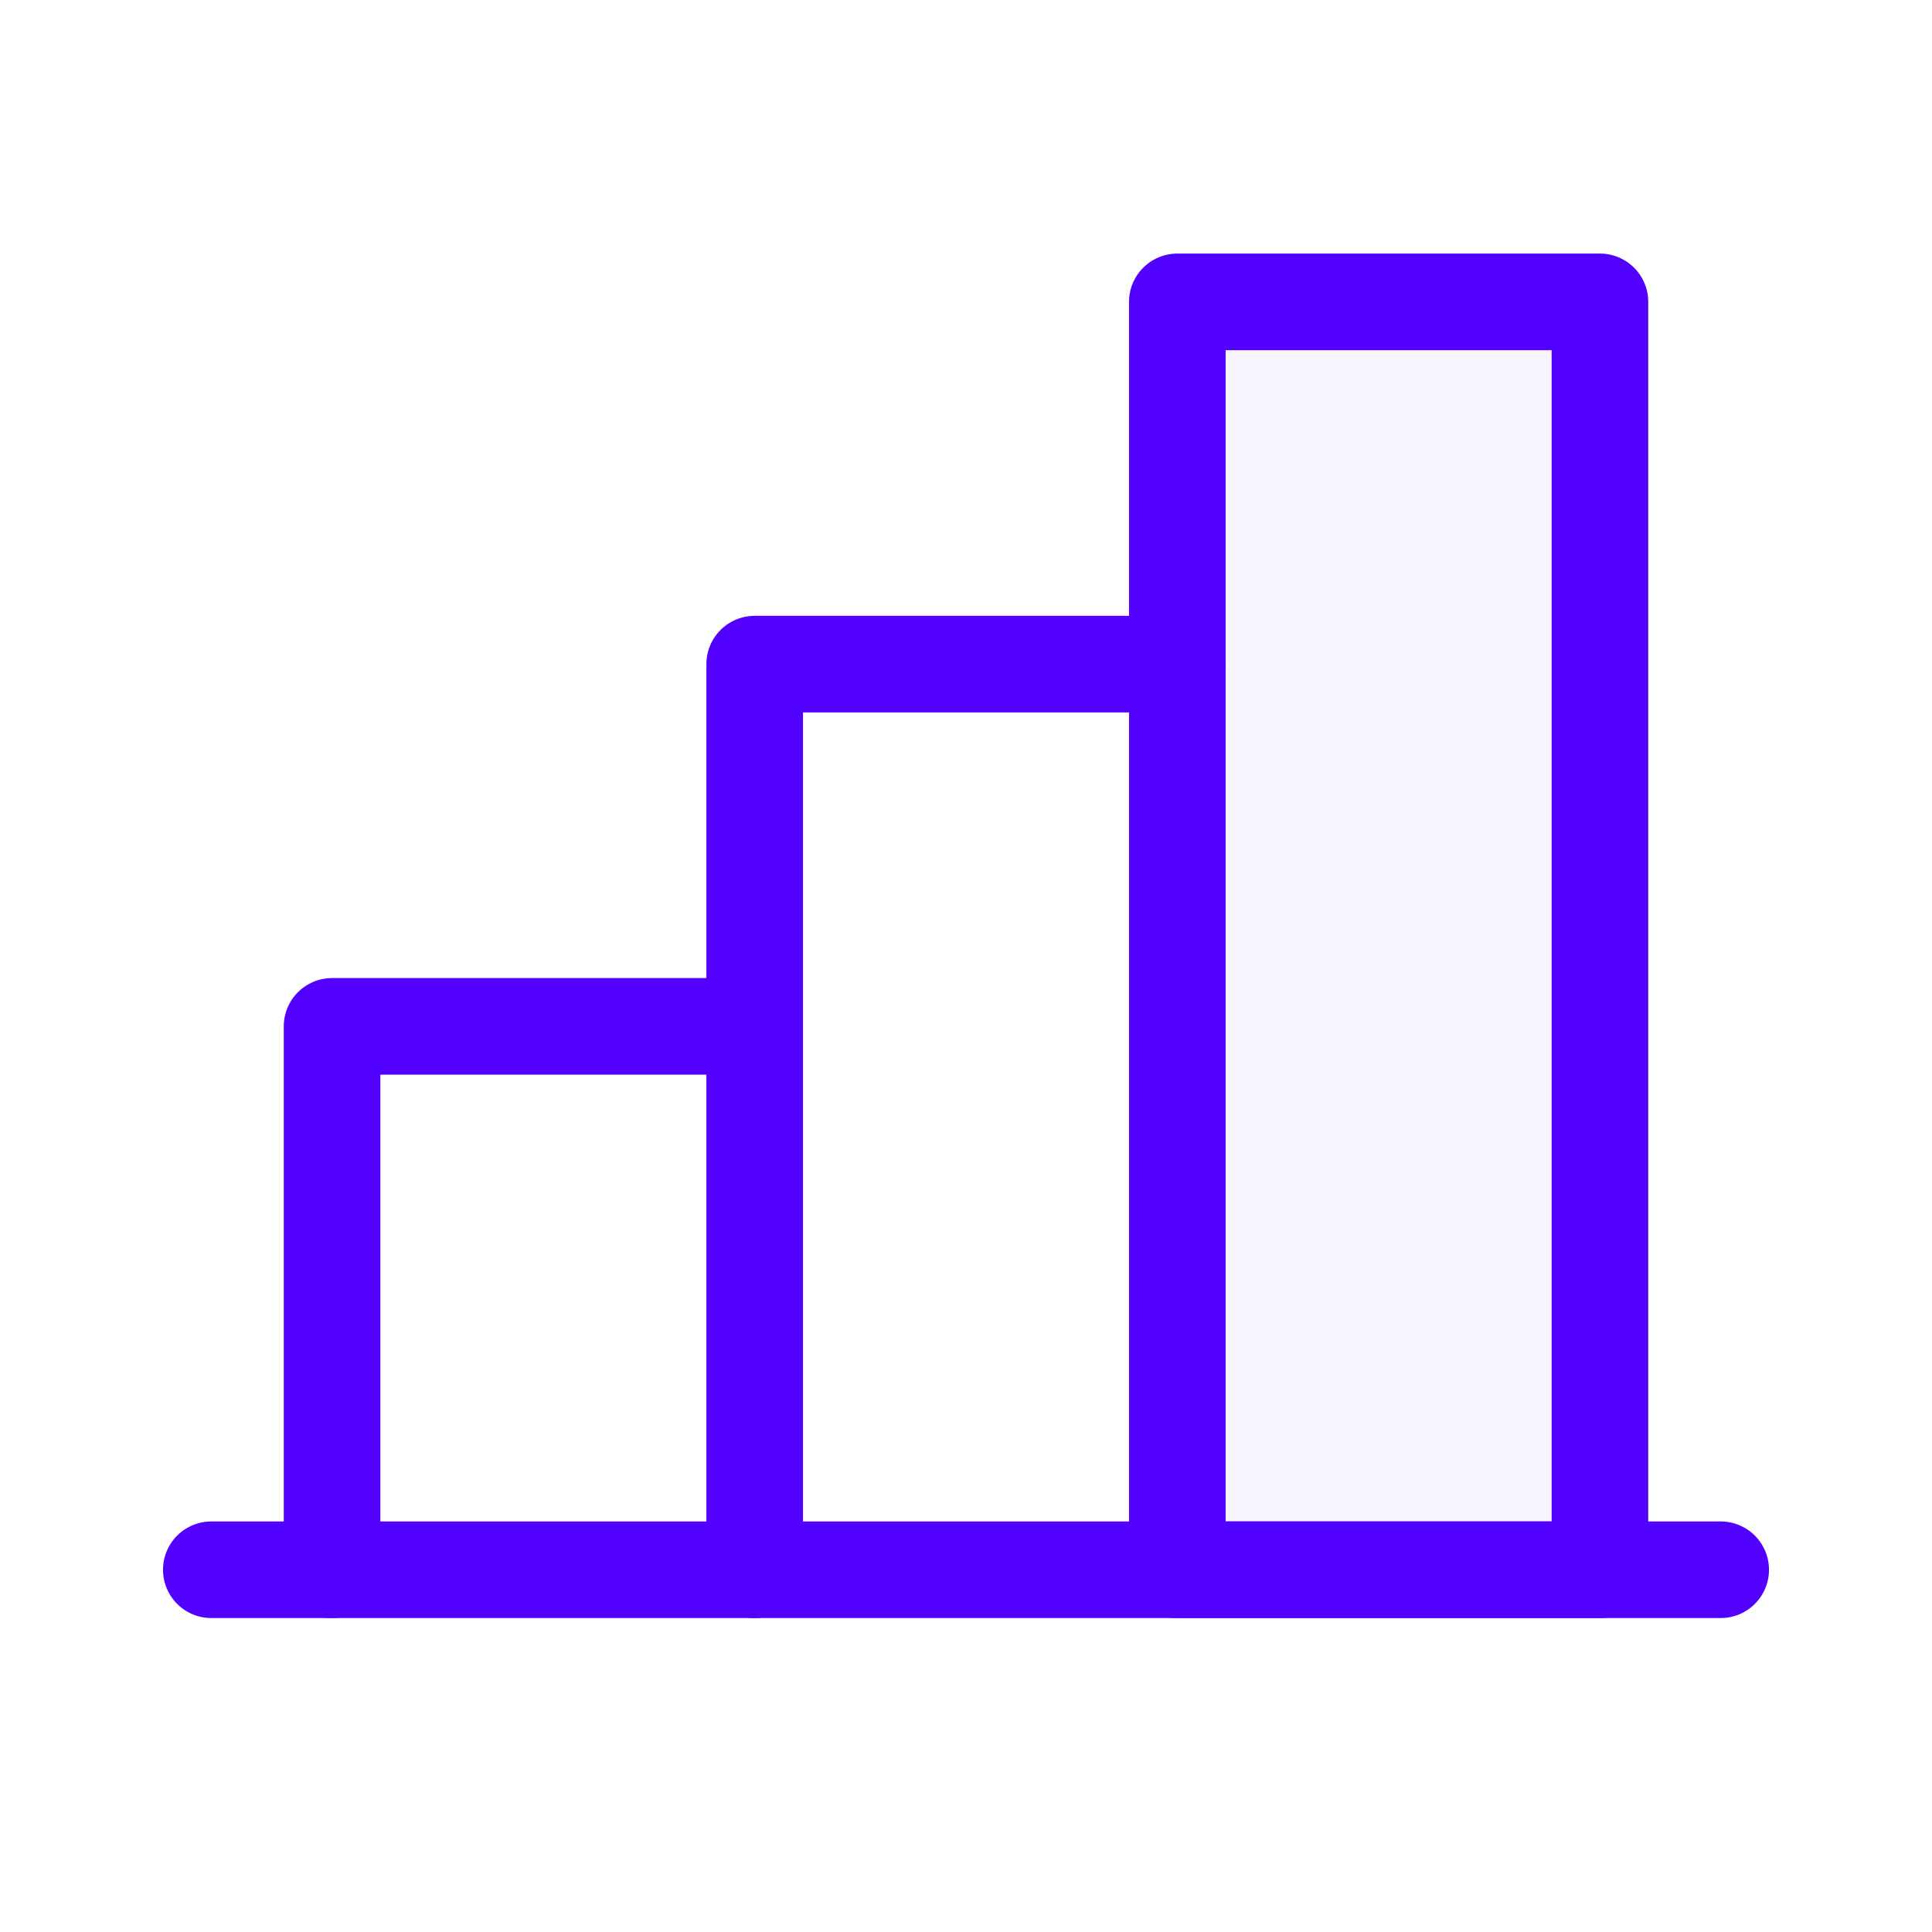
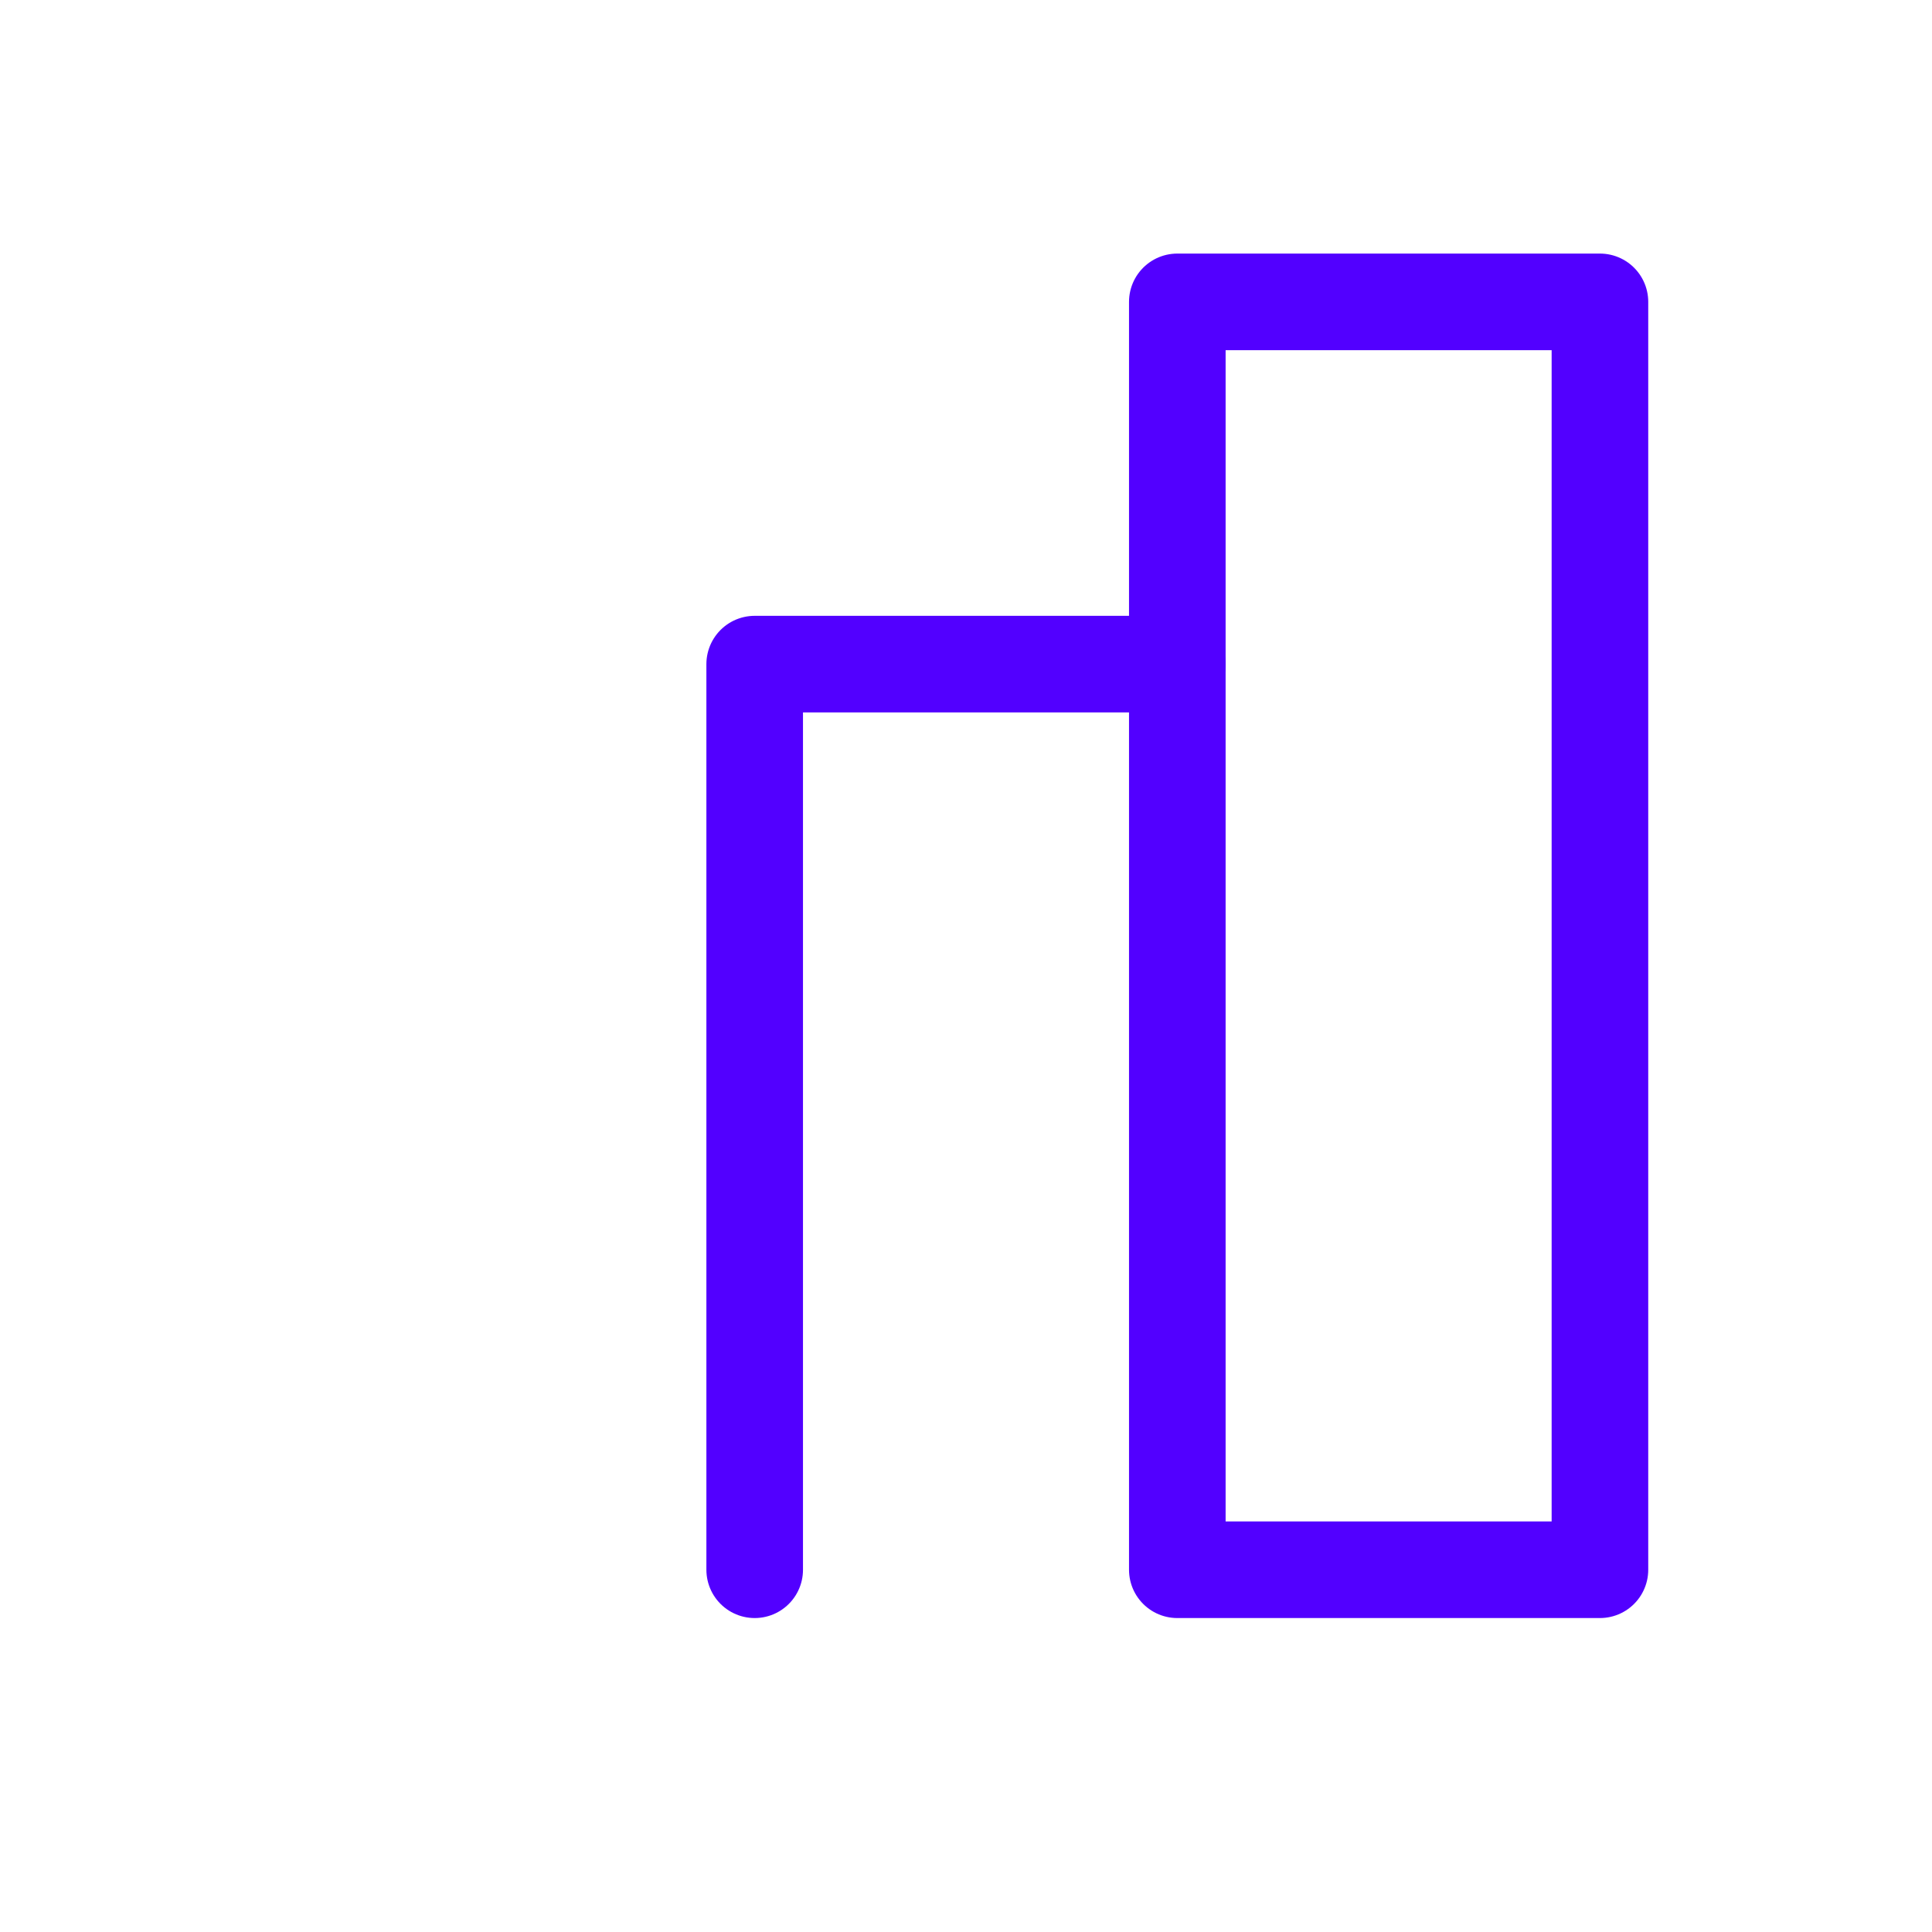
<svg xmlns="http://www.w3.org/2000/svg" width="40" height="40" viewBox="0 0 40 40" fill="none">
  <g clip-path="url(#clip0_6804_51)">
-     <path opacity="0.05" d="M33.125 6.25H24.375V32.5H33.125V6.25Z" fill="#5200FF" />
-     <path d="M35.625 32.5H4.375" stroke="#5200FF" stroke-width="2" stroke-linecap="round" stroke-linejoin="round" />
    <path d="M15.625 32.5V13.75H24.375" stroke="#5200FF" stroke-width="2" stroke-linecap="round" stroke-linejoin="round" />
    <path d="M33.125 6.25H24.375V32.5H33.125V6.25Z" stroke="#5200FF" stroke-width="2" stroke-linecap="round" stroke-linejoin="round" />
-     <path d="M6.875 32.5V21.25H15.625" stroke="#5200FF" stroke-width="2" stroke-linecap="round" stroke-linejoin="round" />
  </g>
  <defs>
    <clipPath id="clip0_6804_51">
      <rect width="40" height="40" fill="white" />
    </clipPath>
  </defs>
</svg>